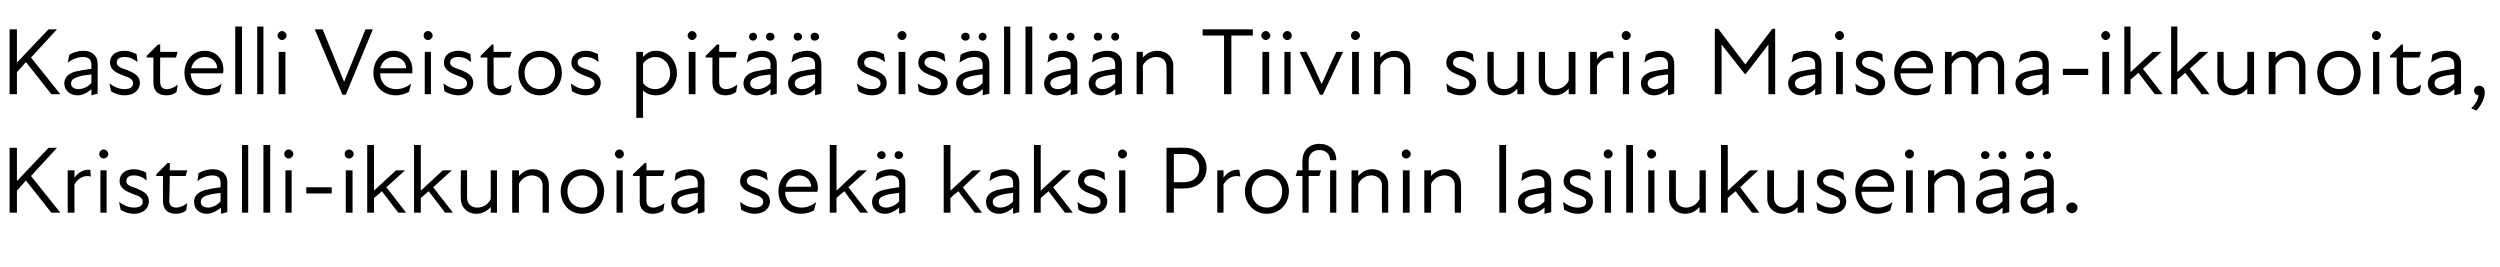
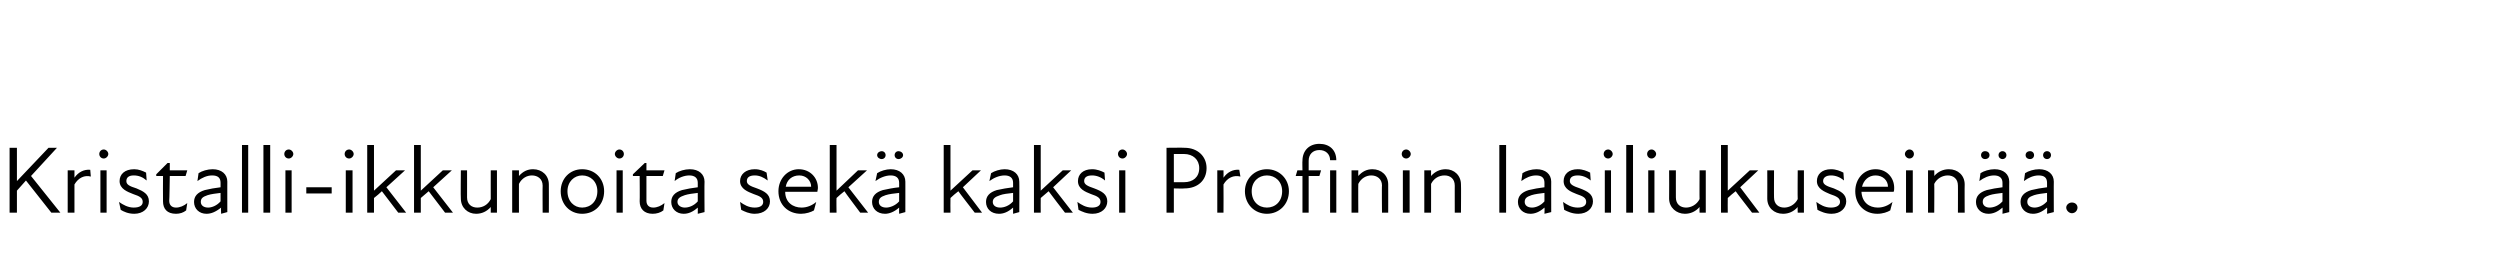
<svg xmlns="http://www.w3.org/2000/svg" version="1.1" width="443.2px" height="47.3px" viewBox="0 -4 443.2 47.3" style="top:-4px">
  <desc>Kastelli Veistos pit sis ll n Tiivin suuria Maisema ikkunoita, Kristalli ikkunoita sek kaksi Profinin lasiliukuse...</desc>
  <defs />
  <g id="Polygon231807">
    <path d="M 1.7 22.2 L 3 22.2 L 3 28.1 L 8.6 22.2 L 10.1 22.2 L 5.5 27.2 L 10.7 33.7 L 9.1 33.7 L 4.6 28 L 3 29.8 L 3 33.7 L 1.7 33.7 L 1.7 22.2 Z M 12 26.2 L 13.2 26.2 C 13.2 26.2 13.19 27.48 13.2 27.5 C 13.9 26.5 14.9 26 16 26.1 C 16 26.1 16.1 27.3 16.1 27.3 C 15 27 13.9 27.5 13.2 28.7 C 13.19 28.7 13.2 33.7 13.2 33.7 L 12 33.7 L 12 26.2 Z M 17.8 26.2 L 18.9 26.2 L 18.9 33.7 L 17.8 33.7 L 17.8 26.2 Z M 18.4 22.5 C 18.8 22.5 19.2 22.9 19.2 23.3 C 19.2 23.7 18.8 24.1 18.4 24.1 C 17.9 24.1 17.6 23.7 17.6 23.3 C 17.6 22.9 17.9 22.5 18.4 22.5 Z M 21.4 33.2 C 21.4 33.2 21.1 31.8 21.1 31.8 C 21.8 32.3 22.7 32.8 23.7 32.8 C 24.8 32.8 25.3 32.4 25.3 31.8 C 25.3 31.1 24.8 30.8 23.6 30.4 C 22.6 30 21.2 29.5 21.2 28.1 C 21.2 26.9 22.1 26 23.8 26 C 24.6 26 25.3 26.3 25.9 26.6 C 25.9 26.6 26 28 26 28 C 25.3 27.4 24.6 27.1 23.7 27.1 C 22.8 27.1 22.4 27.5 22.4 28.1 C 22.4 28.7 22.9 29 24.2 29.4 C 25.4 29.9 26.4 30.4 26.4 31.7 C 26.4 32.9 25.4 33.9 23.8 33.9 C 22.7 33.9 21.9 33.5 21.4 33.2 Z M 28.9 31.7 C 28.87 31.71 28.9 27.2 28.9 27.2 L 27.7 27.2 L 27.7 26.9 L 29.7 24.9 L 30.1 24.9 L 30.1 26.2 L 33.2 26.2 L 32.9 27.2 L 30.1 27.2 C 30.1 27.2 30.04 31.59 30 31.6 C 30 32.3 30.4 32.8 31.2 32.8 C 31.9 32.8 32.6 32.5 33.2 32 C 33.2 32 33 33.3 33 33.3 C 32.5 33.7 31.9 33.9 31.2 33.9 C 29.6 33.9 28.9 33 28.9 31.7 Z M 39.2 32.8 C 38.2 33.6 37.4 33.9 36.6 33.9 C 35.3 33.9 34.4 33 34.4 31.8 C 34.4 30.8 35 30.1 36.3 29.7 C 37.1 29.5 38.2 29.3 39.1 29.2 C 39.1 29.2 39.1 28.4 39.1 28.4 C 39.1 27.5 38.6 27.1 37.6 27.1 C 36.7 27.1 35.8 27.5 35 28.1 C 35 28.1 35.2 26.7 35.2 26.7 C 35.8 26.3 36.8 26 37.7 26 C 39.3 26 40.3 26.9 40.3 28.2 C 40.29 28.16 40.3 33.6 40.3 33.6 L 39.2 33.9 C 39.2 33.9 39.15 32.81 39.2 32.8 Z M 36.9 32.8 C 37.5 32.8 38.4 32.5 39.1 31.7 C 39.1 31.7 39.1 30.2 39.1 30.2 C 38.3 30.3 37.4 30.4 36.8 30.6 C 35.9 30.9 35.6 31.2 35.6 31.8 C 35.6 32.4 36.1 32.8 36.9 32.8 Z M 42.9 21.7 L 44 21.7 L 44 33.7 L 42.9 33.7 L 42.9 21.7 Z M 46.7 21.7 L 47.9 21.7 L 47.9 33.7 L 46.7 33.7 L 46.7 21.7 Z M 50.6 26.2 L 51.7 26.2 L 51.7 33.7 L 50.6 33.7 L 50.6 26.2 Z M 51.2 22.5 C 51.6 22.5 52 22.9 52 23.3 C 52 23.7 51.6 24.1 51.2 24.1 C 50.7 24.1 50.4 23.7 50.4 23.3 C 50.4 22.9 50.7 22.5 51.2 22.5 Z M 54.3 29.2 L 58.8 29.2 L 58.8 30.3 L 54.3 30.3 L 54.3 29.2 Z M 61.3 26.2 L 62.5 26.2 L 62.5 33.7 L 61.3 33.7 L 61.3 26.2 Z M 61.9 22.5 C 62.3 22.5 62.7 22.9 62.7 23.3 C 62.7 23.7 62.3 24.1 61.9 24.1 C 61.4 24.1 61.1 23.7 61.1 23.3 C 61.1 22.9 61.4 22.5 61.9 22.5 Z M 65.1 21.7 L 66.3 21.7 L 66.3 29.8 L 70.2 26.2 L 71.8 26.2 L 68.5 29.2 L 72 33.7 L 70.6 33.7 C 70.6 33.7 67.71 29.94 67.7 29.9 C 67.3 30.3 66.8 30.7 66.3 31.1 C 66.3 31.15 66.3 33.7 66.3 33.7 L 65.1 33.7 L 65.1 21.7 Z M 73.4 21.7 L 74.6 21.7 L 74.6 29.8 L 78.5 26.2 L 80.1 26.2 L 76.8 29.2 L 80.3 33.7 L 78.9 33.7 C 78.9 33.7 76.01 29.94 76 29.9 C 75.5 30.3 75.1 30.7 74.6 31.1 C 74.6 31.15 74.6 33.7 74.6 33.7 L 73.4 33.7 L 73.4 21.7 Z M 84.6 32.8 C 85.6 32.8 86.5 32.3 87 31.3 C 86.99 31.32 87 26.2 87 26.2 L 88.1 26.2 L 88.1 33.7 L 87 33.7 C 87 33.7 86.99 32.7 87 32.7 C 86.3 33.5 85.4 33.9 84.4 33.9 C 82.9 33.9 81.7 32.8 81.7 31.2 C 81.65 31.2 81.7 26.2 81.7 26.2 L 82.8 26.2 C 82.8 26.2 82.81 31.03 82.8 31 C 82.8 32.2 83.6 32.8 84.6 32.8 Z M 94.3 27.1 C 93.4 27.1 92.5 27.6 92 28.6 C 91.99 28.56 92 33.7 92 33.7 L 90.8 33.7 L 90.8 26.2 L 92 26.2 C 92 26.2 91.99 27.19 92 27.2 C 92.7 26.4 93.5 26 94.5 26 C 96.1 26 97.3 27.1 97.3 28.7 C 97.32 28.68 97.3 33.7 97.3 33.7 L 96.2 33.7 C 96.2 33.7 96.17 28.85 96.2 28.9 C 96.2 27.7 95.3 27.1 94.3 27.1 Z M 99.4 29.9 C 99.4 27.7 101 26 103.2 26 C 105.5 26 107.1 27.7 107.1 29.9 C 107.1 32.2 105.5 33.9 103.2 33.9 C 101 33.9 99.4 32.2 99.4 29.9 Z M 103.2 32.8 C 104.7 32.8 105.9 31.7 105.9 29.9 C 105.9 28.2 104.7 27.1 103.2 27.1 C 101.8 27.1 100.6 28.2 100.6 29.9 C 100.6 31.7 101.8 32.8 103.2 32.8 Z M 109.3 26.2 L 110.4 26.2 L 110.4 33.7 L 109.3 33.7 L 109.3 26.2 Z M 109.8 22.5 C 110.3 22.5 110.6 22.9 110.6 23.3 C 110.6 23.7 110.3 24.1 109.8 24.1 C 109.4 24.1 109 23.7 109 23.3 C 109 22.9 109.4 22.5 109.8 22.5 Z M 113.4 31.7 C 113.44 31.71 113.4 27.2 113.4 27.2 L 112.2 27.2 L 112.2 26.9 L 114.3 24.9 L 114.6 24.9 L 114.6 26.2 L 117.8 26.2 L 117.5 27.2 L 114.6 27.2 C 114.6 27.2 114.61 31.59 114.6 31.6 C 114.6 32.3 115 32.8 115.8 32.8 C 116.5 32.8 117.2 32.5 117.8 32 C 117.8 32 117.6 33.3 117.6 33.3 C 117.1 33.7 116.4 33.9 115.7 33.9 C 114.2 33.9 113.4 33 113.4 31.7 Z M 123.7 32.8 C 122.8 33.6 122 33.9 121.2 33.9 C 119.9 33.9 119 33 119 31.8 C 119 30.8 119.6 30.1 120.9 29.7 C 121.7 29.5 122.8 29.3 123.7 29.2 C 123.7 29.2 123.7 28.4 123.7 28.4 C 123.7 27.5 123.1 27.1 122.2 27.1 C 121.3 27.1 120.3 27.5 119.6 28.1 C 119.6 28.1 119.8 26.7 119.8 26.7 C 120.4 26.3 121.4 26 122.3 26 C 123.9 26 124.9 26.9 124.9 28.2 C 124.86 28.16 124.9 33.6 124.9 33.6 L 123.7 33.9 C 123.7 33.9 123.72 32.81 123.7 32.8 Z M 121.4 32.8 C 122.1 32.8 123 32.5 123.7 31.7 C 123.7 31.7 123.7 30.2 123.7 30.2 C 122.9 30.3 122 30.4 121.4 30.6 C 120.5 30.9 120.1 31.2 120.1 31.8 C 120.1 32.4 120.7 32.8 121.4 32.8 Z M 131.4 33.2 C 131.4 33.2 131.2 31.8 131.2 31.8 C 131.9 32.3 132.7 32.8 133.8 32.8 C 134.8 32.8 135.3 32.4 135.3 31.8 C 135.3 31.1 134.8 30.8 133.6 30.4 C 132.6 30 131.2 29.5 131.2 28.1 C 131.2 26.9 132.2 26 133.8 26 C 134.7 26 135.4 26.3 135.9 26.6 C 135.9 26.6 136.1 28 136.1 28 C 135.3 27.4 134.6 27.1 133.8 27.1 C 132.8 27.1 132.4 27.5 132.4 28.1 C 132.4 28.7 133 29 134.2 29.4 C 135.5 29.9 136.5 30.4 136.5 31.7 C 136.5 32.9 135.5 33.9 133.8 33.9 C 132.8 33.9 132 33.5 131.4 33.2 Z M 138 29.9 C 138 27.7 139.6 26 141.6 26 C 143.6 26 145 27.5 145 29.3 C 145 29.6 144.9 29.8 144.9 30 C 144.9 30 139.2 30 139.2 30 C 139.2 31.9 140.6 32.8 142.1 32.8 C 143.1 32.8 144 32.4 144.7 31.8 C 144.7 31.8 144.3 33.3 144.3 33.3 C 143.8 33.6 142.9 33.9 142 33.9 C 139.7 33.9 138 32.3 138 29.9 Z M 143.8 29.1 C 143.8 28 142.9 27.1 141.7 27.1 C 140.4 27.1 139.5 27.9 139.3 29.1 C 139.3 29.1 143.8 29.1 143.8 29.1 Z M 147.1 21.7 L 148.3 21.7 L 148.3 29.8 L 152.1 26.2 L 153.7 26.2 L 150.4 29.2 L 153.9 33.7 L 152.5 33.7 C 152.5 33.7 149.67 29.94 149.7 29.9 C 149.2 30.3 148.7 30.7 148.3 31.1 C 148.26 31.15 148.3 33.7 148.3 33.7 L 147.1 33.7 L 147.1 21.7 Z M 159.4 32.8 C 158.5 33.6 157.6 33.9 156.9 33.9 C 155.5 33.9 154.6 33 154.6 31.8 C 154.6 30.8 155.2 30.1 156.5 29.7 C 157.4 29.5 158.4 29.3 159.4 29.2 C 159.4 29.2 159.4 28.4 159.4 28.4 C 159.4 27.5 158.8 27.1 157.9 27.1 C 157 27.1 156 27.5 155.2 28.1 C 155.2 28.1 155.5 26.7 155.5 26.7 C 156.1 26.3 157.1 26 157.9 26 C 159.5 26 160.5 26.9 160.5 28.2 C 160.51 28.16 160.5 33.6 160.5 33.6 L 159.4 33.9 C 159.4 33.9 159.37 32.81 159.4 32.8 Z M 156.3 22.8 C 156.7 22.8 157 23.1 157 23.5 C 157 23.9 156.7 24.2 156.3 24.2 C 155.9 24.2 155.5 23.9 155.5 23.5 C 155.5 23.1 155.9 22.8 156.3 22.8 Z M 157.1 32.8 C 157.7 32.8 158.7 32.5 159.4 31.7 C 159.4 31.7 159.4 30.2 159.4 30.2 C 158.5 30.3 157.6 30.4 157 30.6 C 156.1 30.9 155.8 31.2 155.8 31.8 C 155.8 32.4 156.3 32.8 157.1 32.8 Z M 159.3 22.8 C 159.7 22.8 160.1 23.1 160.1 23.5 C 160.1 23.9 159.7 24.2 159.3 24.2 C 158.9 24.2 158.6 23.9 158.6 23.5 C 158.6 23.1 158.9 22.8 159.3 22.8 Z M 167.3 21.7 L 168.5 21.7 L 168.5 29.8 L 172.4 26.2 L 173.9 26.2 L 170.7 29.2 L 174.1 33.7 L 172.8 33.7 C 172.8 33.7 169.88 29.94 169.9 29.9 C 169.4 30.3 168.9 30.7 168.5 31.1 C 168.47 31.15 168.5 33.7 168.5 33.7 L 167.3 33.7 L 167.3 21.7 Z M 179.6 32.8 C 178.7 33.6 177.9 33.9 177.1 33.9 C 175.7 33.9 174.8 33 174.8 31.8 C 174.8 30.8 175.4 30.1 176.7 29.7 C 177.6 29.5 178.7 29.3 179.6 29.2 C 179.6 29.2 179.6 28.4 179.6 28.4 C 179.6 27.5 179 27.1 178.1 27.1 C 177.2 27.1 176.2 27.5 175.4 28.1 C 175.4 28.1 175.7 26.7 175.7 26.7 C 176.3 26.3 177.3 26 178.1 26 C 179.7 26 180.7 26.9 180.7 28.2 C 180.73 28.16 180.7 33.6 180.7 33.6 L 179.6 33.9 C 179.6 33.9 179.59 32.81 179.6 32.8 Z M 177.3 32.8 C 178 32.8 178.9 32.5 179.6 31.7 C 179.6 31.7 179.6 30.2 179.6 30.2 C 178.7 30.3 177.8 30.4 177.3 30.6 C 176.4 30.9 176 31.2 176 31.8 C 176 32.4 176.5 32.8 177.3 32.8 Z M 183.3 21.7 L 184.5 21.7 L 184.5 29.8 L 188.4 26.2 L 189.9 26.2 L 186.7 29.2 L 190.2 33.7 L 188.8 33.7 C 188.8 33.7 185.89 29.94 185.9 29.9 C 185.4 30.3 185 30.7 184.5 31.1 C 184.48 31.15 184.5 33.7 184.5 33.7 L 183.3 33.7 L 183.3 21.7 Z M 191.2 33.2 C 191.2 33.2 191 31.8 191 31.8 C 191.7 32.3 192.5 32.8 193.6 32.8 C 194.6 32.8 195.1 32.4 195.1 31.8 C 195.1 31.1 194.6 30.8 193.4 30.4 C 192.4 30 191.1 29.5 191.1 28.1 C 191.1 26.9 192 26 193.6 26 C 194.5 26 195.2 26.3 195.8 26.6 C 195.8 26.6 195.9 28 195.9 28 C 195.2 27.4 194.4 27.1 193.6 27.1 C 192.6 27.1 192.2 27.5 192.2 28.1 C 192.2 28.7 192.8 29 194 29.4 C 195.3 29.9 196.3 30.4 196.3 31.7 C 196.3 32.9 195.3 33.9 193.7 33.9 C 192.6 33.9 191.8 33.5 191.2 33.2 Z M 198.4 26.2 L 199.5 26.2 L 199.5 33.7 L 198.4 33.7 L 198.4 26.2 Z M 199 22.5 C 199.4 22.5 199.8 22.9 199.8 23.3 C 199.8 23.7 199.4 24.1 199 24.1 C 198.5 24.1 198.2 23.7 198.2 23.3 C 198.2 22.9 198.5 22.5 199 22.5 Z M 206.8 22.2 C 206.8 22.2 209.96 22.16 210 22.2 C 212.3 22.2 213.9 23.7 213.9 25.8 C 213.9 28 212.3 29.4 210 29.4 C 209.96 29.45 208.1 29.4 208.1 29.4 L 208.1 33.7 L 206.8 33.7 L 206.8 22.2 Z M 209.9 28.3 C 211.5 28.3 212.6 27.4 212.6 25.8 C 212.6 24.3 211.5 23.3 209.9 23.3 C 209.88 23.29 208.1 23.3 208.1 23.3 L 208.1 28.3 C 208.1 28.3 209.86 28.31 209.9 28.3 Z M 215.8 26.2 L 216.9 26.2 C 216.9 26.2 216.93 27.48 216.9 27.5 C 217.6 26.5 218.6 26 219.7 26.1 C 219.7 26.1 219.9 27.3 219.9 27.3 C 218.7 27 217.6 27.5 216.9 28.7 C 216.93 28.7 216.9 33.7 216.9 33.7 L 215.8 33.7 L 215.8 26.2 Z M 220.7 29.9 C 220.7 27.7 222.4 26 224.6 26 C 226.8 26 228.5 27.7 228.5 29.9 C 228.5 32.2 226.8 33.9 224.6 33.9 C 222.4 33.9 220.7 32.2 220.7 29.9 Z M 224.6 32.8 C 226.1 32.8 227.3 31.7 227.3 29.9 C 227.3 28.2 226.1 27.1 224.6 27.1 C 223.1 27.1 221.9 28.2 221.9 29.9 C 221.9 31.7 223.1 32.8 224.6 32.8 Z M 236.9 24.4 C 236.9 24.4 235.8 24.4 235.8 24.4 C 235.8 23.3 235 22.6 233.9 22.6 C 232.7 22.6 232 23.4 232 24.5 C 232.01 24.5 232 26.2 232 26.2 L 234.2 26.2 L 233.9 27.2 L 232 27.2 L 232 33.7 L 230.9 33.7 L 230.9 27.2 L 229.7 27.2 L 230 26.2 L 230.9 26.2 C 230.9 26.2 230.86 24.48 230.9 24.5 C 230.9 22.7 232.1 21.5 233.9 21.5 C 235.7 21.5 236.9 22.6 236.9 24.4 Z M 235.8 26.2 L 236.9 26.2 L 236.9 33.7 L 235.8 33.7 L 235.8 26.2 Z M 243.1 27.1 C 242.2 27.1 241.3 27.6 240.8 28.6 C 240.77 28.56 240.8 33.7 240.8 33.7 L 239.6 33.7 L 239.6 26.2 L 240.8 26.2 C 240.8 26.2 240.77 27.19 240.8 27.2 C 241.5 26.4 242.3 26 243.3 26 C 244.9 26 246.1 27.1 246.1 28.7 C 246.11 28.68 246.1 33.7 246.1 33.7 L 245 33.7 C 245 33.7 244.95 28.85 245 28.9 C 245 27.7 244.1 27.1 243.1 27.1 Z M 248.7 26.2 L 249.9 26.2 L 249.9 33.7 L 248.7 33.7 L 248.7 26.2 Z M 249.3 22.5 C 249.7 22.5 250.1 22.9 250.1 23.3 C 250.1 23.7 249.7 24.1 249.3 24.1 C 248.8 24.1 248.5 23.7 248.5 23.3 C 248.5 22.9 248.8 22.5 249.3 22.5 Z M 256.1 27.1 C 255.1 27.1 254.2 27.6 253.7 28.6 C 253.71 28.56 253.7 33.7 253.7 33.7 L 252.5 33.7 L 252.5 26.2 L 253.7 26.2 C 253.7 26.2 253.71 27.19 253.7 27.2 C 254.4 26.4 255.3 26 256.3 26 C 257.8 26 259 27.1 259 28.7 C 259.04 28.68 259 33.7 259 33.7 L 257.9 33.7 C 257.9 33.7 257.89 28.85 257.9 28.9 C 257.9 27.7 257.1 27.1 256.1 27.1 Z M 265.8 21.7 L 267 21.7 L 267 33.7 L 265.8 33.7 L 265.8 21.7 Z M 273.8 32.8 C 272.9 33.6 272.1 33.9 271.3 33.9 C 270 33.9 269.1 33 269.1 31.8 C 269.1 30.8 269.7 30.1 271 29.7 C 271.8 29.5 272.9 29.3 273.8 29.2 C 273.8 29.2 273.8 28.4 273.8 28.4 C 273.8 27.5 273.3 27.1 272.3 27.1 C 271.4 27.1 270.5 27.5 269.7 28.1 C 269.7 28.1 269.9 26.7 269.9 26.7 C 270.5 26.3 271.5 26 272.4 26 C 274 26 275 26.9 275 28.2 C 274.99 28.16 275 33.6 275 33.6 L 273.8 33.9 C 273.8 33.9 273.85 32.81 273.8 32.8 Z M 271.6 32.8 C 272.2 32.8 273.1 32.5 273.8 31.7 C 273.8 31.7 273.8 30.2 273.8 30.2 C 273 30.3 272.1 30.4 271.5 30.6 C 270.6 30.9 270.3 31.2 270.3 31.8 C 270.3 32.4 270.8 32.8 271.6 32.8 Z M 277.3 33.2 C 277.3 33.2 277.1 31.8 277.1 31.8 C 277.8 32.3 278.6 32.8 279.7 32.8 C 280.7 32.8 281.2 32.4 281.2 31.8 C 281.2 31.1 280.7 30.8 279.5 30.4 C 278.5 30 277.2 29.5 277.2 28.1 C 277.2 26.9 278.1 26 279.7 26 C 280.6 26 281.3 26.3 281.9 26.6 C 281.9 26.6 282 28 282 28 C 281.3 27.4 280.5 27.1 279.7 27.1 C 278.7 27.1 278.3 27.5 278.3 28.1 C 278.3 28.7 278.9 29 280.1 29.4 C 281.4 29.9 282.4 30.4 282.4 31.7 C 282.4 32.9 281.4 33.9 279.8 33.9 C 278.7 33.9 277.9 33.5 277.3 33.2 Z M 284.5 26.2 L 285.6 26.2 L 285.6 33.7 L 284.5 33.7 L 284.5 26.2 Z M 285.1 22.5 C 285.5 22.5 285.9 22.9 285.9 23.3 C 285.9 23.7 285.5 24.1 285.1 24.1 C 284.6 24.1 284.3 23.7 284.3 23.3 C 284.3 22.9 284.6 22.5 285.1 22.5 Z M 288.3 21.7 L 289.5 21.7 L 289.5 33.7 L 288.3 33.7 L 288.3 21.7 Z M 292.2 26.2 L 293.3 26.2 L 293.3 33.7 L 292.2 33.7 L 292.2 26.2 Z M 292.8 22.5 C 293.2 22.5 293.6 22.9 293.6 23.3 C 293.6 23.7 293.2 24.1 292.8 24.1 C 292.3 24.1 292 23.7 292 23.3 C 292 22.9 292.3 22.5 292.8 22.5 Z M 298.9 32.8 C 299.8 32.8 300.8 32.3 301.3 31.3 C 301.27 31.32 301.3 26.2 301.3 26.2 L 302.4 26.2 L 302.4 33.7 L 301.3 33.7 C 301.3 33.7 301.27 32.7 301.3 32.7 C 300.6 33.5 299.7 33.9 298.7 33.9 C 297.2 33.9 295.9 32.8 295.9 31.2 C 295.93 31.2 295.9 26.2 295.9 26.2 L 297.1 26.2 C 297.1 26.2 297.09 31.03 297.1 31 C 297.1 32.2 297.9 32.8 298.9 32.8 Z M 305.1 21.7 L 306.3 21.7 L 306.3 29.8 L 310.2 26.2 L 311.7 26.2 L 308.5 29.2 L 311.9 33.7 L 310.6 33.7 C 310.6 33.7 307.68 29.94 307.7 29.9 C 307.2 30.3 306.7 30.7 306.3 31.1 C 306.27 31.15 306.3 33.7 306.3 33.7 L 305.1 33.7 L 305.1 21.7 Z M 316.3 32.8 C 317.2 32.8 318.2 32.3 318.7 31.3 C 318.66 31.32 318.7 26.2 318.7 26.2 L 319.8 26.2 L 319.8 33.7 L 318.7 33.7 C 318.7 33.7 318.66 32.7 318.7 32.7 C 318 33.5 317.1 33.9 316.1 33.9 C 314.5 33.9 313.3 32.8 313.3 31.2 C 313.32 31.2 313.3 26.2 313.3 26.2 L 314.5 26.2 C 314.5 26.2 314.48 31.03 314.5 31 C 314.5 32.2 315.3 32.8 316.3 32.8 Z M 322.2 33.2 C 322.2 33.2 322 31.8 322 31.8 C 322.7 32.3 323.5 32.8 324.6 32.8 C 325.6 32.8 326.2 32.4 326.2 31.8 C 326.2 31.1 325.6 30.8 324.4 30.4 C 323.5 30 322.1 29.5 322.1 28.1 C 322.1 26.9 323 26 324.6 26 C 325.5 26 326.2 26.3 326.8 26.6 C 326.8 26.6 326.9 28 326.9 28 C 326.2 27.4 325.4 27.1 324.6 27.1 C 323.7 27.1 323.2 27.5 323.2 28.1 C 323.2 28.7 323.8 29 325.1 29.4 C 326.3 29.9 327.3 30.4 327.3 31.7 C 327.3 32.9 326.3 33.9 324.7 33.9 C 323.6 33.9 322.8 33.5 322.2 33.2 Z M 328.9 29.9 C 328.9 27.7 330.4 26 332.5 26 C 334.5 26 335.8 27.5 335.8 29.3 C 335.8 29.6 335.8 29.8 335.7 30 C 335.7 30 330 30 330 30 C 330.1 31.9 331.4 32.8 332.9 32.8 C 333.9 32.8 334.8 32.4 335.5 31.8 C 335.5 31.8 335.1 33.3 335.1 33.3 C 334.6 33.6 333.8 33.9 332.8 33.9 C 330.6 33.9 328.9 32.3 328.9 29.9 Z M 334.7 29.1 C 334.7 28 333.8 27.1 332.5 27.1 C 331.3 27.1 330.4 27.9 330.1 29.1 C 330.1 29.1 334.7 29.1 334.7 29.1 Z M 337.9 26.2 L 339.1 26.2 L 339.1 33.7 L 337.9 33.7 L 337.9 26.2 Z M 338.5 22.5 C 339 22.5 339.3 22.9 339.3 23.3 C 339.3 23.7 339 24.1 338.5 24.1 C 338.1 24.1 337.7 23.7 337.7 23.3 C 337.7 22.9 338.1 22.5 338.5 22.5 Z M 345.3 27.1 C 344.4 27.1 343.4 27.6 342.9 28.6 C 342.94 28.56 342.9 33.7 342.9 33.7 L 341.8 33.7 L 341.8 26.2 L 342.9 26.2 C 342.9 26.2 342.94 27.19 342.9 27.2 C 343.6 26.4 344.5 26 345.5 26 C 347.1 26 348.3 27.1 348.3 28.7 C 348.27 28.68 348.3 33.7 348.3 33.7 L 347.1 33.7 C 347.1 33.7 347.12 28.85 347.1 28.9 C 347.1 27.7 346.3 27.1 345.3 27.1 Z M 355 32.8 C 354.1 33.6 353.3 33.9 352.5 33.9 C 351.2 33.9 350.3 33 350.3 31.8 C 350.3 30.8 350.9 30.1 352.2 29.7 C 353 29.5 354.1 29.3 355 29.2 C 355 29.2 355 28.4 355 28.4 C 355 27.5 354.4 27.1 353.5 27.1 C 352.6 27.1 351.7 27.5 350.9 28.1 C 350.9 28.1 351.1 26.7 351.1 26.7 C 351.7 26.3 352.7 26 353.6 26 C 355.2 26 356.2 26.9 356.2 28.2 C 356.18 28.16 356.2 33.6 356.2 33.6 L 355 33.9 C 355 33.9 355.04 32.81 355 32.8 Z M 351.9 22.8 C 352.4 22.8 352.7 23.1 352.7 23.5 C 352.7 23.9 352.4 24.2 351.9 24.2 C 351.5 24.2 351.2 23.9 351.2 23.5 C 351.2 23.1 351.5 22.8 351.9 22.8 Z M 352.7 32.8 C 353.4 32.8 354.3 32.5 355 31.7 C 355 31.7 355 30.2 355 30.2 C 354.2 30.3 353.3 30.4 352.7 30.6 C 351.8 30.9 351.5 31.2 351.5 31.8 C 351.5 32.4 352 32.8 352.7 32.8 Z M 355 22.8 C 355.4 22.8 355.7 23.1 355.7 23.5 C 355.7 23.9 355.4 24.2 355 24.2 C 354.6 24.2 354.3 23.9 354.3 23.5 C 354.3 23.1 354.6 22.8 355 22.8 Z M 362.9 32.8 C 362 33.6 361.2 33.9 360.4 33.9 C 359.1 33.9 358.2 33 358.2 31.8 C 358.2 30.8 358.8 30.1 360.1 29.7 C 360.9 29.5 362 29.3 362.9 29.2 C 362.9 29.2 362.9 28.4 362.9 28.4 C 362.9 27.5 362.4 27.1 361.4 27.1 C 360.5 27.1 359.6 27.5 358.8 28.1 C 358.8 28.1 359 26.7 359 26.7 C 359.6 26.3 360.6 26 361.5 26 C 363.1 26 364.1 26.9 364.1 28.2 C 364.08 28.16 364.1 33.6 364.1 33.6 L 362.9 33.9 C 362.9 33.9 362.95 32.81 362.9 32.8 Z M 359.9 22.8 C 360.3 22.8 360.6 23.1 360.6 23.5 C 360.6 23.9 360.3 24.2 359.9 24.2 C 359.4 24.2 359.1 23.9 359.1 23.5 C 359.1 23.1 359.4 22.8 359.9 22.8 Z M 360.7 32.8 C 361.3 32.8 362.2 32.5 362.9 31.7 C 362.9 31.7 362.9 30.2 362.9 30.2 C 362.1 30.3 361.2 30.4 360.6 30.6 C 359.7 30.9 359.4 31.2 359.4 31.8 C 359.4 32.4 359.9 32.8 360.7 32.8 Z M 362.9 22.8 C 363.3 22.8 363.6 23.1 363.6 23.5 C 363.6 23.9 363.3 24.2 362.9 24.2 C 362.5 24.2 362.2 23.9 362.2 23.5 C 362.2 23.1 362.5 22.8 362.9 22.8 Z M 366.3 32.8 C 366.3 32.3 366.8 31.9 367.3 31.9 C 367.9 31.9 368.3 32.3 368.3 32.8 C 368.3 33.3 367.9 33.8 367.3 33.8 C 366.8 33.8 366.3 33.3 366.3 32.8 Z " stroke="none" fill="#000" />
  </g>
  <g id="Polygon231806">
-     <path d="M 1.7 1.2 L 3 1.2 L 3 7.1 L 8.6 1.2 L 10.1 1.2 L 5.5 6.2 L 10.7 12.7 L 9.1 12.7 L 4.6 7 L 3 8.8 L 3 12.7 L 1.7 12.7 L 1.7 1.2 Z M 16.2 11.8 C 15.3 12.6 14.5 12.9 13.7 12.9 C 12.4 12.9 11.4 12 11.4 10.8 C 11.4 9.8 12 9.1 13.3 8.7 C 14.2 8.5 15.3 8.3 16.2 8.2 C 16.2 8.2 16.2 7.4 16.2 7.4 C 16.2 6.5 15.6 6.1 14.7 6.1 C 13.8 6.1 12.8 6.5 12 7.1 C 12 7.1 12.3 5.7 12.3 5.7 C 12.9 5.3 13.9 5 14.8 5 C 16.3 5 17.3 5.9 17.3 7.2 C 17.34 7.16 17.3 12.6 17.3 12.6 L 16.2 12.9 C 16.2 12.9 16.2 11.81 16.2 11.8 Z M 13.9 11.8 C 14.6 11.8 15.5 11.5 16.2 10.7 C 16.2 10.7 16.2 9.2 16.2 9.2 C 15.4 9.3 14.4 9.4 13.9 9.6 C 13 9.9 12.6 10.2 12.6 10.8 C 12.6 11.4 13.1 11.8 13.9 11.8 Z M 19.7 12.2 C 19.7 12.2 19.4 10.8 19.4 10.8 C 20.1 11.3 21 11.8 22 11.8 C 23.1 11.8 23.6 11.4 23.6 10.8 C 23.6 10.1 23.1 9.8 21.9 9.4 C 20.9 9 19.5 8.5 19.5 7.1 C 19.5 5.9 20.4 5 22.1 5 C 22.9 5 23.6 5.3 24.2 5.6 C 24.2 5.6 24.4 7 24.4 7 C 23.6 6.4 22.9 6.1 22.1 6.1 C 21.1 6.1 20.7 6.5 20.7 7.1 C 20.7 7.7 21.2 8 22.5 8.4 C 23.7 8.9 24.8 9.4 24.8 10.7 C 24.8 11.9 23.8 12.9 22.1 12.9 C 21 12.9 20.2 12.5 19.7 12.2 Z M 27.2 10.7 C 27.18 10.71 27.2 6.2 27.2 6.2 L 26 6.2 L 26 5.9 L 28 3.9 L 28.4 3.9 L 28.4 5.2 L 31.5 5.2 L 31.2 6.2 L 28.4 6.2 C 28.4 6.2 28.36 10.59 28.4 10.6 C 28.4 11.3 28.8 11.8 29.5 11.8 C 30.3 11.8 30.9 11.5 31.5 11 C 31.5 11 31.3 12.3 31.3 12.3 C 30.9 12.7 30.2 12.9 29.5 12.9 C 27.9 12.9 27.2 12 27.2 10.7 Z M 32.7 8.9 C 32.7 6.7 34.2 5 36.3 5 C 38.3 5 39.6 6.5 39.6 8.3 C 39.6 8.6 39.6 8.8 39.5 9 C 39.5 9 33.8 9 33.8 9 C 33.9 10.9 35.2 11.8 36.7 11.8 C 37.7 11.8 38.6 11.4 39.3 10.8 C 39.3 10.8 38.9 12.3 38.9 12.3 C 38.4 12.6 37.6 12.9 36.6 12.9 C 34.4 12.9 32.7 11.3 32.7 8.9 Z M 38.5 8.1 C 38.5 7 37.6 6.1 36.3 6.1 C 35.1 6.1 34.2 6.9 33.9 8.1 C 33.9 8.1 38.5 8.1 38.5 8.1 Z M 41.7 0.7 L 42.9 0.7 L 42.9 12.7 L 41.7 12.7 L 41.7 0.7 Z M 45.6 0.7 L 46.7 0.7 L 46.7 12.7 L 45.6 12.7 L 45.6 0.7 Z M 49.4 5.2 L 50.6 5.2 L 50.6 12.7 L 49.4 12.7 L 49.4 5.2 Z M 50 1.5 C 50.4 1.5 50.8 1.9 50.8 2.3 C 50.8 2.7 50.4 3.1 50 3.1 C 49.6 3.1 49.2 2.7 49.2 2.3 C 49.2 1.9 49.6 1.5 50 1.5 Z M 57.2 1.2 L 61 10.5 L 61 10.5 L 64.8 1.2 L 66.1 1.2 L 61.3 12.8 L 60.7 12.8 L 55.8 1.2 L 57.2 1.2 Z M 66.2 8.9 C 66.2 6.7 67.7 5 69.8 5 C 71.8 5 73.1 6.5 73.1 8.3 C 73.1 8.6 73.1 8.8 73.1 9 C 73.1 9 67.4 9 67.4 9 C 67.4 10.9 68.8 11.8 70.2 11.8 C 71.3 11.8 72.2 11.4 72.9 10.8 C 72.9 10.8 72.5 12.3 72.5 12.3 C 71.9 12.6 71.1 12.9 70.2 12.9 C 67.9 12.9 66.2 11.3 66.2 8.9 Z M 72 8.1 C 72 7 71.1 6.1 69.8 6.1 C 68.6 6.1 67.7 6.9 67.4 8.1 C 67.4 8.1 72 8.1 72 8.1 Z M 75.3 5.2 L 76.4 5.2 L 76.4 12.7 L 75.3 12.7 L 75.3 5.2 Z M 75.9 1.5 C 76.3 1.5 76.7 1.9 76.7 2.3 C 76.7 2.7 76.3 3.1 75.9 3.1 C 75.4 3.1 75.1 2.7 75.1 2.3 C 75.1 1.9 75.4 1.5 75.9 1.5 Z M 78.8 12.2 C 78.8 12.2 78.6 10.8 78.6 10.8 C 79.3 11.3 80.2 11.8 81.2 11.8 C 82.3 11.8 82.8 11.4 82.8 10.8 C 82.8 10.1 82.2 9.8 81.1 9.4 C 80.1 9 78.7 8.5 78.7 7.1 C 78.7 5.9 79.6 5 81.3 5 C 82.1 5 82.8 5.3 83.4 5.6 C 83.4 5.6 83.5 7 83.5 7 C 82.8 6.4 82.1 6.1 81.2 6.1 C 80.3 6.1 79.8 6.5 79.8 7.1 C 79.8 7.7 80.4 8 81.7 8.4 C 82.9 8.9 83.9 9.4 83.9 10.7 C 83.9 11.9 82.9 12.9 81.3 12.9 C 80.2 12.9 79.4 12.5 78.8 12.2 Z M 86.4 10.7 C 86.36 10.71 86.4 6.2 86.4 6.2 L 85.2 6.2 L 85.2 5.9 L 87.2 3.9 L 87.5 3.9 L 87.5 5.2 L 90.7 5.2 L 90.4 6.2 L 87.5 6.2 C 87.5 6.2 87.53 10.59 87.5 10.6 C 87.5 11.3 87.9 11.8 88.7 11.8 C 89.4 11.8 90.1 11.5 90.7 11 C 90.7 11 90.5 12.3 90.5 12.3 C 90 12.7 89.4 12.9 88.7 12.9 C 87.1 12.9 86.4 12 86.4 10.7 Z M 91.9 8.9 C 91.9 6.7 93.5 5 95.7 5 C 98 5 99.6 6.7 99.6 8.9 C 99.6 11.2 98 12.9 95.7 12.9 C 93.5 12.9 91.9 11.2 91.9 8.9 Z M 95.7 11.8 C 97.2 11.8 98.4 10.7 98.4 8.9 C 98.4 7.2 97.2 6.1 95.7 6.1 C 94.2 6.1 93 7.2 93 8.9 C 93 10.7 94.2 11.8 95.7 11.8 Z M 101.4 12.2 C 101.4 12.2 101.2 10.8 101.2 10.8 C 101.9 11.3 102.7 11.8 103.8 11.8 C 104.9 11.8 105.4 11.4 105.4 10.8 C 105.4 10.1 104.8 9.8 103.6 9.4 C 102.7 9 101.3 8.5 101.3 7.1 C 101.3 5.9 102.2 5 103.9 5 C 104.7 5 105.4 5.3 106 5.6 C 106 5.6 106.1 7 106.1 7 C 105.4 6.4 104.7 6.1 103.8 6.1 C 102.9 6.1 102.4 6.5 102.4 7.1 C 102.4 7.7 103 8 104.3 8.4 C 105.5 8.9 106.5 9.4 106.5 10.7 C 106.5 11.9 105.5 12.9 103.9 12.9 C 102.8 12.9 102 12.5 101.4 12.2 Z M 116.3 12.9 C 115.2 12.9 114.4 12.5 114 12 C 113.97 12.02 114 16.9 114 16.9 L 112.8 16.9 L 112.8 5.2 L 114 5.2 C 114 5.2 113.97 6.07 114 6.1 C 114.7 5.3 115.4 5 116.3 5 C 118.4 5 120 6.7 120 9 C 120 11.2 118.4 12.9 116.3 12.9 Z M 116.2 11.8 C 117.5 11.8 118.8 10.7 118.8 9 C 118.8 7.2 117.5 6.1 116.2 6.1 C 115.3 6.1 114.4 6.6 114 7.3 C 114 7.3 114 10.7 114 10.7 C 114.4 11.3 115.1 11.8 116.2 11.8 Z M 122.1 5.2 L 123.3 5.2 L 123.3 12.7 L 122.1 12.7 L 122.1 5.2 Z M 122.7 1.5 C 123.1 1.5 123.5 1.9 123.5 2.3 C 123.5 2.7 123.1 3.1 122.7 3.1 C 122.3 3.1 121.9 2.7 121.9 2.3 C 121.9 1.9 122.3 1.5 122.7 1.5 Z M 126.3 10.7 C 126.31 10.71 126.3 6.2 126.3 6.2 L 125.1 6.2 L 125.1 5.9 L 127.1 3.9 L 127.5 3.9 L 127.5 5.2 L 130.6 5.2 L 130.4 6.2 L 127.5 6.2 C 127.5 6.2 127.48 10.59 127.5 10.6 C 127.5 11.3 127.9 11.8 128.7 11.8 C 129.4 11.8 130 11.5 130.7 11 C 130.7 11 130.5 12.3 130.5 12.3 C 130 12.7 129.3 12.9 128.6 12.9 C 127.1 12.9 126.3 12 126.3 10.7 Z M 136.6 11.8 C 135.7 12.6 134.9 12.9 134.1 12.9 C 132.8 12.9 131.8 12 131.8 10.8 C 131.8 9.8 132.4 9.1 133.7 8.7 C 134.6 8.5 135.7 8.3 136.6 8.2 C 136.6 8.2 136.6 7.4 136.6 7.4 C 136.6 6.5 136 6.1 135.1 6.1 C 134.2 6.1 133.2 6.5 132.4 7.1 C 132.4 7.1 132.7 5.7 132.7 5.7 C 133.3 5.3 134.3 5 135.1 5 C 136.7 5 137.7 5.9 137.7 7.2 C 137.73 7.16 137.7 12.6 137.7 12.6 L 136.6 12.9 C 136.6 12.9 136.59 11.81 136.6 11.8 Z M 133.5 1.8 C 133.9 1.8 134.2 2.1 134.2 2.5 C 134.2 2.9 133.9 3.2 133.5 3.2 C 133.1 3.2 132.8 2.9 132.8 2.5 C 132.8 2.1 133.1 1.8 133.5 1.8 Z M 134.3 11.8 C 135 11.8 135.9 11.5 136.6 10.7 C 136.6 10.7 136.6 9.2 136.6 9.2 C 135.7 9.3 134.8 9.4 134.3 9.6 C 133.4 9.9 133 10.2 133 10.8 C 133 11.4 133.5 11.8 134.3 11.8 Z M 136.5 1.8 C 137 1.8 137.3 2.1 137.3 2.5 C 137.3 2.9 137 3.2 136.5 3.2 C 136.1 3.2 135.8 2.9 135.8 2.5 C 135.8 2.1 136.1 1.8 136.5 1.8 Z M 144.5 11.8 C 143.6 12.6 142.8 12.9 142 12.9 C 140.7 12.9 139.7 12 139.7 10.8 C 139.7 9.8 140.3 9.1 141.6 8.7 C 142.5 8.5 143.6 8.3 144.5 8.2 C 144.5 8.2 144.5 7.4 144.5 7.4 C 144.5 6.5 143.9 6.1 143 6.1 C 142.1 6.1 141.1 6.5 140.3 7.1 C 140.3 7.1 140.6 5.7 140.6 5.7 C 141.2 5.3 142.2 5 143.1 5 C 144.6 5 145.6 5.9 145.6 7.2 C 145.64 7.16 145.6 12.6 145.6 12.6 L 144.5 12.9 C 144.5 12.9 144.5 11.81 144.5 11.8 Z M 141.4 1.8 C 141.8 1.8 142.2 2.1 142.2 2.5 C 142.2 2.9 141.8 3.2 141.4 3.2 C 141 3.2 140.7 2.9 140.7 2.5 C 140.7 2.1 141 1.8 141.4 1.8 Z M 142.2 11.8 C 142.9 11.8 143.8 11.5 144.5 10.7 C 144.5 10.7 144.5 9.2 144.5 9.2 C 143.6 9.3 142.7 9.4 142.2 9.6 C 141.3 9.9 140.9 10.2 140.9 10.8 C 140.9 11.4 141.4 11.8 142.2 11.8 Z M 144.4 1.8 C 144.9 1.8 145.2 2.1 145.2 2.5 C 145.2 2.9 144.9 3.2 144.4 3.2 C 144 3.2 143.7 2.9 143.7 2.5 C 143.7 2.1 144 1.8 144.4 1.8 Z M 152.2 12.2 C 152.2 12.2 151.9 10.8 151.9 10.8 C 152.6 11.3 153.5 11.8 154.5 11.8 C 155.6 11.8 156.1 11.4 156.1 10.8 C 156.1 10.1 155.6 9.8 154.4 9.4 C 153.4 9 152 8.5 152 7.1 C 152 5.9 152.9 5 154.6 5 C 155.4 5 156.1 5.3 156.7 5.6 C 156.7 5.6 156.9 7 156.9 7 C 156.1 6.4 155.4 6.1 154.6 6.1 C 153.6 6.1 153.2 6.5 153.2 7.1 C 153.2 7.7 153.7 8 155 8.4 C 156.2 8.9 157.2 9.4 157.2 10.7 C 157.2 11.9 156.3 12.9 154.6 12.9 C 153.5 12.9 152.7 12.5 152.2 12.2 Z M 159.3 5.2 L 160.5 5.2 L 160.5 12.7 L 159.3 12.7 L 159.3 5.2 Z M 159.9 1.5 C 160.4 1.5 160.7 1.9 160.7 2.3 C 160.7 2.7 160.4 3.1 159.9 3.1 C 159.5 3.1 159.1 2.7 159.1 2.3 C 159.1 1.9 159.5 1.5 159.9 1.5 Z M 162.9 12.2 C 162.9 12.2 162.7 10.8 162.7 10.8 C 163.4 11.3 164.2 11.8 165.3 11.8 C 166.3 11.8 166.8 11.4 166.8 10.8 C 166.8 10.1 166.3 9.8 165.1 9.4 C 164.1 9 162.8 8.5 162.8 7.1 C 162.8 5.9 163.7 5 165.3 5 C 166.2 5 166.9 5.3 167.4 5.6 C 167.4 5.6 167.6 7 167.6 7 C 166.9 6.4 166.1 6.1 165.3 6.1 C 164.3 6.1 163.9 6.5 163.9 7.1 C 163.9 7.7 164.5 8 165.7 8.4 C 167 8.9 168 9.4 168 10.7 C 168 11.9 167 12.9 165.4 12.9 C 164.3 12.9 163.5 12.5 162.9 12.2 Z M 174.2 11.8 C 173.3 12.6 172.5 12.9 171.7 12.9 C 170.4 12.9 169.5 12 169.5 10.8 C 169.5 9.8 170.1 9.1 171.4 8.7 C 172.2 8.5 173.3 8.3 174.2 8.2 C 174.2 8.2 174.2 7.4 174.2 7.4 C 174.2 6.5 173.7 6.1 172.7 6.1 C 171.8 6.1 170.9 6.5 170.1 7.1 C 170.1 7.1 170.3 5.7 170.3 5.7 C 170.9 5.3 171.9 5 172.8 5 C 174.4 5 175.4 5.9 175.4 7.2 C 175.39 7.16 175.4 12.6 175.4 12.6 L 174.2 12.9 C 174.2 12.9 174.25 11.81 174.2 11.8 Z M 171.2 1.8 C 171.6 1.8 171.9 2.1 171.9 2.5 C 171.9 2.9 171.6 3.2 171.2 3.2 C 170.7 3.2 170.4 2.9 170.4 2.5 C 170.4 2.1 170.7 1.8 171.2 1.8 Z M 172 11.8 C 172.6 11.8 173.5 11.5 174.2 10.7 C 174.2 10.7 174.2 9.2 174.2 9.2 C 173.4 9.3 172.5 9.4 171.9 9.6 C 171 9.9 170.7 10.2 170.7 10.8 C 170.7 11.4 171.2 11.8 172 11.8 Z M 174.2 1.8 C 174.6 1.8 174.9 2.1 174.9 2.5 C 174.9 2.9 174.6 3.2 174.2 3.2 C 173.8 3.2 173.5 2.9 173.5 2.5 C 173.5 2.1 173.8 1.8 174.2 1.8 Z M 178 0.7 L 179.1 0.7 L 179.1 12.7 L 178 12.7 L 178 0.7 Z M 181.8 0.7 L 183 0.7 L 183 12.7 L 181.8 12.7 L 181.8 0.7 Z M 189.8 11.8 C 188.9 12.6 188.1 12.9 187.3 12.9 C 186 12.9 185.1 12 185.1 10.8 C 185.1 9.8 185.7 9.1 187 8.7 C 187.8 8.5 188.9 8.3 189.8 8.2 C 189.8 8.2 189.8 7.4 189.8 7.4 C 189.8 6.5 189.2 6.1 188.3 6.1 C 187.4 6.1 186.5 6.5 185.7 7.1 C 185.7 7.1 185.9 5.7 185.9 5.7 C 186.5 5.3 187.5 5 188.4 5 C 190 5 191 5.9 191 7.2 C 190.98 7.16 191 12.6 191 12.6 L 189.8 12.9 C 189.8 12.9 189.84 11.81 189.8 11.8 Z M 186.7 1.8 C 187.2 1.8 187.5 2.1 187.5 2.5 C 187.5 2.9 187.2 3.2 186.7 3.2 C 186.3 3.2 186 2.9 186 2.5 C 186 2.1 186.3 1.8 186.7 1.8 Z M 187.5 11.8 C 188.2 11.8 189.1 11.5 189.8 10.7 C 189.8 10.7 189.8 9.2 189.8 9.2 C 189 9.3 188.1 9.4 187.5 9.6 C 186.6 9.9 186.2 10.2 186.2 10.8 C 186.2 11.4 186.8 11.8 187.5 11.8 Z M 189.8 1.8 C 190.2 1.8 190.5 2.1 190.5 2.5 C 190.5 2.9 190.2 3.2 189.8 3.2 C 189.4 3.2 189.1 2.9 189.1 2.5 C 189.1 2.1 189.4 1.8 189.8 1.8 Z M 197.7 11.8 C 196.8 12.6 196 12.9 195.2 12.9 C 193.9 12.9 193 12 193 10.8 C 193 9.8 193.6 9.1 194.9 8.7 C 195.7 8.5 196.8 8.3 197.7 8.2 C 197.7 8.2 197.7 7.4 197.7 7.4 C 197.7 6.5 197.1 6.1 196.2 6.1 C 195.3 6.1 194.4 6.5 193.6 7.1 C 193.6 7.1 193.8 5.7 193.8 5.7 C 194.4 5.3 195.4 5 196.3 5 C 197.9 5 198.9 5.9 198.9 7.2 C 198.88 7.16 198.9 12.6 198.9 12.6 L 197.7 12.9 C 197.7 12.9 197.74 11.81 197.7 11.8 Z M 194.6 1.8 C 195.1 1.8 195.4 2.1 195.4 2.5 C 195.4 2.9 195.1 3.2 194.6 3.2 C 194.2 3.2 193.9 2.9 193.9 2.5 C 193.9 2.1 194.2 1.8 194.6 1.8 Z M 195.4 11.8 C 196.1 11.8 197 11.5 197.7 10.7 C 197.7 10.7 197.7 9.2 197.7 9.2 C 196.9 9.3 196 9.4 195.4 9.6 C 194.5 9.9 194.2 10.2 194.2 10.8 C 194.2 11.4 194.7 11.8 195.4 11.8 Z M 197.7 1.8 C 198.1 1.8 198.4 2.1 198.4 2.5 C 198.4 2.9 198.1 3.2 197.7 3.2 C 197.3 3.2 197 2.9 197 2.5 C 197 2.1 197.3 1.8 197.7 1.8 Z M 205 6.1 C 204.1 6.1 203.1 6.6 202.6 7.6 C 202.64 7.56 202.6 12.7 202.6 12.7 L 201.5 12.7 L 201.5 5.2 L 202.6 5.2 C 202.6 5.2 202.64 6.19 202.6 6.2 C 203.3 5.4 204.2 5 205.2 5 C 206.8 5 208 6.1 208 7.7 C 207.98 7.68 208 12.7 208 12.7 L 206.8 12.7 C 206.8 12.7 206.82 7.85 206.8 7.9 C 206.8 6.7 206 6.1 205 6.1 Z M 217 2.3 L 213.2 2.3 L 213.2 1.2 L 222.1 1.2 L 222.1 2.3 L 218.3 2.3 L 218.3 12.7 L 217 12.7 L 217 2.3 Z M 223.8 5.2 L 225 5.2 L 225 12.7 L 223.8 12.7 L 223.8 5.2 Z M 224.4 1.5 C 224.8 1.5 225.2 1.9 225.2 2.3 C 225.2 2.7 224.8 3.1 224.4 3.1 C 224 3.1 223.6 2.7 223.6 2.3 C 223.6 1.9 224 1.5 224.4 1.5 Z M 227.7 5.2 L 228.8 5.2 L 228.8 12.7 L 227.7 12.7 L 227.7 5.2 Z M 228.2 1.5 C 228.7 1.5 229 1.9 229 2.3 C 229 2.7 228.7 3.1 228.2 3.1 C 227.8 3.1 227.4 2.7 227.4 2.3 C 227.4 1.9 227.8 1.5 228.2 1.5 Z M 230.4 5.2 C 230.4 5.2 231.64 5.17 231.6 5.2 C 232.6 7 233.4 9 234.3 10.9 C 234.3 10.9 234.3 10.9 234.3 10.9 C 235.2 9 236 7 236.9 5.2 C 236.89 5.17 238.1 5.2 238.1 5.2 L 234.5 12.8 L 234 12.8 L 230.4 5.2 Z M 239.7 5.2 L 240.9 5.2 L 240.9 12.7 L 239.7 12.7 L 239.7 5.2 Z M 240.3 1.5 C 240.7 1.5 241.1 1.9 241.1 2.3 C 241.1 2.7 240.7 3.1 240.3 3.1 C 239.8 3.1 239.5 2.7 239.5 2.3 C 239.5 1.9 239.8 1.5 240.3 1.5 Z M 247.1 6.1 C 246.1 6.1 245.2 6.6 244.7 7.6 C 244.71 7.56 244.7 12.7 244.7 12.7 L 243.6 12.7 L 243.6 5.2 L 244.7 5.2 C 244.7 5.2 244.71 6.19 244.7 6.2 C 245.4 5.4 246.3 5 247.3 5 C 248.8 5 250 6.1 250 7.7 C 250.05 7.68 250 12.7 250 12.7 L 248.9 12.7 C 248.9 12.7 248.89 7.85 248.9 7.9 C 248.9 6.7 248.1 6.1 247.1 6.1 Z M 256.6 12.2 C 256.6 12.2 256.4 10.8 256.4 10.8 C 257 11.3 257.9 11.8 258.9 11.8 C 260 11.8 260.5 11.4 260.5 10.8 C 260.5 10.1 260 9.8 258.8 9.4 C 257.8 9 256.4 8.5 256.4 7.1 C 256.4 5.9 257.3 5 259 5 C 259.9 5 260.6 5.3 261.1 5.6 C 261.1 5.6 261.3 7 261.3 7 C 260.5 6.4 259.8 6.1 259 6.1 C 258 6.1 257.6 6.5 257.6 7.1 C 257.6 7.7 258.1 8 259.4 8.4 C 260.6 8.9 261.7 9.4 261.7 10.7 C 261.7 11.9 260.7 12.9 259 12.9 C 257.9 12.9 257.1 12.5 256.6 12.2 Z M 266.7 11.8 C 267.6 11.8 268.5 11.3 269 10.3 C 269 10.32 269 5.2 269 5.2 L 270.2 5.2 L 270.2 12.7 L 269 12.7 C 269 12.7 269 11.7 269 11.7 C 268.3 12.5 267.5 12.9 266.5 12.9 C 264.9 12.9 263.7 11.8 263.7 10.2 C 263.67 10.2 263.7 5.2 263.7 5.2 L 264.8 5.2 C 264.8 5.2 264.82 10.03 264.8 10 C 264.8 11.2 265.7 11.8 266.7 11.8 Z M 275.8 11.8 C 276.7 11.8 277.6 11.3 278.1 10.3 C 278.1 10.32 278.1 5.2 278.1 5.2 L 279.3 5.2 L 279.3 12.7 L 278.1 12.7 C 278.1 12.7 278.1 11.7 278.1 11.7 C 277.4 12.5 276.6 12.9 275.5 12.9 C 274 12.9 272.8 11.8 272.8 10.2 C 272.76 10.2 272.8 5.2 272.8 5.2 L 273.9 5.2 C 273.9 5.2 273.92 10.03 273.9 10 C 273.9 11.2 274.8 11.8 275.8 11.8 Z M 281.9 5.2 L 283.1 5.2 C 283.1 5.2 283.1 6.48 283.1 6.5 C 283.8 5.5 284.8 5 285.9 5.1 C 285.9 5.1 286.1 6.3 286.1 6.3 C 284.9 6 283.8 6.5 283.1 7.7 C 283.1 7.7 283.1 12.7 283.1 12.7 L 281.9 12.7 L 281.9 5.2 Z M 287.7 5.2 L 288.8 5.2 L 288.8 12.7 L 287.7 12.7 L 287.7 5.2 Z M 288.3 1.5 C 288.7 1.5 289.1 1.9 289.1 2.3 C 289.1 2.7 288.7 3.1 288.3 3.1 C 287.8 3.1 287.5 2.7 287.5 2.3 C 287.5 1.9 287.8 1.5 288.3 1.5 Z M 295.7 11.8 C 294.8 12.6 294 12.9 293.2 12.9 C 291.9 12.9 290.9 12 290.9 10.8 C 290.9 9.8 291.5 9.1 292.8 8.7 C 293.7 8.5 294.8 8.3 295.7 8.2 C 295.7 8.2 295.7 7.4 295.7 7.4 C 295.7 6.5 295.1 6.1 294.2 6.1 C 293.3 6.1 292.3 6.5 291.5 7.1 C 291.5 7.1 291.8 5.7 291.8 5.7 C 292.4 5.3 293.4 5 294.2 5 C 295.8 5 296.8 5.9 296.8 7.2 C 296.83 7.16 296.8 12.6 296.8 12.6 L 295.7 12.9 C 295.7 12.9 295.69 11.81 295.7 11.8 Z M 293.4 11.8 C 294.1 11.8 295 11.5 295.7 10.7 C 295.7 10.7 295.7 9.2 295.7 9.2 C 294.8 9.3 293.9 9.4 293.4 9.6 C 292.5 9.9 292.1 10.2 292.1 10.8 C 292.1 11.4 292.6 11.8 293.4 11.8 Z M 304 1.1 L 304.6 1.1 L 309.4 7.4 L 309.4 7.4 L 314.2 1.1 L 314.7 1.1 L 314.7 12.7 L 313.5 12.7 L 313.5 3.9 L 309.5 9.1 L 309.3 9.1 L 305.2 3.9 L 305.2 12.7 L 304 12.7 L 304 1.1 Z M 321.8 11.8 C 320.9 12.6 320.1 12.9 319.3 12.9 C 318 12.9 317 12 317 10.8 C 317 9.8 317.6 9.1 318.9 8.7 C 319.8 8.5 320.9 8.3 321.8 8.2 C 321.8 8.2 321.8 7.4 321.8 7.4 C 321.8 6.5 321.2 6.1 320.3 6.1 C 319.4 6.1 318.4 6.5 317.6 7.1 C 317.6 7.1 317.9 5.7 317.9 5.7 C 318.5 5.3 319.5 5 320.4 5 C 321.9 5 322.9 5.9 322.9 7.2 C 322.94 7.16 322.9 12.6 322.9 12.6 L 321.8 12.9 C 321.8 12.9 321.81 11.81 321.8 11.8 Z M 319.5 11.8 C 320.2 11.8 321.1 11.5 321.8 10.7 C 321.8 10.7 321.8 9.2 321.8 9.2 C 321 9.3 320 9.4 319.5 9.6 C 318.6 9.9 318.2 10.2 318.2 10.8 C 318.2 11.4 318.7 11.8 319.5 11.8 Z M 325.5 5.2 L 326.7 5.2 L 326.7 12.7 L 325.5 12.7 L 325.5 5.2 Z M 326.1 1.5 C 326.6 1.5 326.9 1.9 326.9 2.3 C 326.9 2.7 326.6 3.1 326.1 3.1 C 325.7 3.1 325.3 2.7 325.3 2.3 C 325.3 1.9 325.7 1.5 326.1 1.5 Z M 329.1 12.2 C 329.1 12.2 328.9 10.8 328.9 10.8 C 329.6 11.3 330.4 11.8 331.5 11.8 C 332.5 11.8 333 11.4 333 10.8 C 333 10.1 332.5 9.8 331.3 9.4 C 330.3 9 329 8.5 329 7.1 C 329 5.9 329.9 5 331.5 5 C 332.4 5 333.1 5.3 333.7 5.6 C 333.7 5.6 333.8 7 333.8 7 C 333.1 6.4 332.3 6.1 331.5 6.1 C 330.5 6.1 330.1 6.5 330.1 7.1 C 330.1 7.7 330.7 8 331.9 8.4 C 333.2 8.9 334.2 9.4 334.2 10.7 C 334.2 11.9 333.2 12.9 331.6 12.9 C 330.5 12.9 329.7 12.5 329.1 12.2 Z M 335.8 8.9 C 335.8 6.7 337.3 5 339.4 5 C 341.4 5 342.7 6.5 342.7 8.3 C 342.7 8.6 342.7 8.8 342.6 9 C 342.6 9 336.9 9 336.9 9 C 337 10.9 338.3 11.8 339.8 11.8 C 340.8 11.8 341.7 11.4 342.4 10.8 C 342.4 10.8 342 12.3 342 12.3 C 341.5 12.6 340.6 12.9 339.7 12.9 C 337.4 12.9 335.8 11.3 335.8 8.9 Z M 341.5 8.1 C 341.5 7 340.6 6.1 339.4 6.1 C 338.1 6.1 337.3 6.9 337 8.1 C 337 8.1 341.5 8.1 341.5 8.1 Z M 344.8 5.2 L 346 5.2 C 346 5.2 345.98 6.1 346 6.1 C 346.6 5.3 347.3 5 348.2 5 C 349.2 5 350 5.5 350.4 6.3 C 351 5.5 351.9 5 352.8 5 C 354.2 5 355.3 6 355.3 7.6 C 355.31 7.6 355.3 12.7 355.3 12.7 L 354.2 12.7 C 354.2 12.7 354.16 7.77 354.2 7.8 C 354.2 6.6 353.5 6.1 352.6 6.1 C 351.9 6.1 351.1 6.6 350.7 7.4 C 350.65 7.41 350.7 7.6 350.7 7.6 L 350.7 12.7 L 349.5 12.7 C 349.5 12.7 349.5 7.77 349.5 7.8 C 349.5 6.6 348.8 6.1 348 6.1 C 347.2 6.1 346.4 6.6 346 7.4 C 345.98 7.45 346 12.7 346 12.7 L 344.8 12.7 L 344.8 5.2 Z M 362.1 11.8 C 361.2 12.6 360.4 12.9 359.6 12.9 C 358.3 12.9 357.3 12 357.3 10.8 C 357.3 9.8 357.9 9.1 359.2 8.7 C 360.1 8.5 361.2 8.3 362.1 8.2 C 362.1 8.2 362.1 7.4 362.1 7.4 C 362.1 6.5 361.5 6.1 360.6 6.1 C 359.7 6.1 358.7 6.5 357.9 7.1 C 357.9 7.1 358.2 5.7 358.2 5.7 C 358.8 5.3 359.8 5 360.7 5 C 362.2 5 363.2 5.9 363.2 7.2 C 363.23 7.16 363.2 12.6 363.2 12.6 L 362.1 12.9 C 362.1 12.9 362.1 11.81 362.1 11.8 Z M 359.8 11.8 C 360.5 11.8 361.4 11.5 362.1 10.7 C 362.1 10.7 362.1 9.2 362.1 9.2 C 361.2 9.3 360.3 9.4 359.8 9.6 C 358.9 9.9 358.5 10.2 358.5 10.8 C 358.5 11.4 359 11.8 359.8 11.8 Z M 365.7 8.2 L 370.2 8.2 L 370.2 9.3 L 365.7 9.3 L 365.7 8.2 Z M 372.7 5.2 L 373.9 5.2 L 373.9 12.7 L 372.7 12.7 L 372.7 5.2 Z M 373.3 1.5 C 373.7 1.5 374.1 1.9 374.1 2.3 C 374.1 2.7 373.7 3.1 373.3 3.1 C 372.9 3.1 372.5 2.7 372.5 2.3 C 372.5 1.9 372.9 1.5 373.3 1.5 Z M 376.6 0.7 L 377.7 0.7 L 377.7 8.8 L 381.6 5.2 L 383.2 5.2 L 379.9 8.2 L 383.4 12.7 L 382 12.7 C 382 12.7 379.13 8.94 379.1 8.9 C 378.7 9.3 378.2 9.7 377.7 10.1 C 377.72 10.15 377.7 12.7 377.7 12.7 L 376.6 12.7 L 376.6 0.7 Z M 384.9 0.7 L 386 0.7 L 386 8.8 L 389.9 5.2 L 391.5 5.2 L 388.2 8.2 L 391.7 12.7 L 390.3 12.7 C 390.3 12.7 387.43 8.94 387.4 8.9 C 387 9.3 386.5 9.7 386 10.1 C 386.01 10.15 386 12.7 386 12.7 L 384.9 12.7 L 384.9 0.7 Z M 396.1 11.8 C 397 11.8 397.9 11.3 398.4 10.3 C 398.41 10.32 398.4 5.2 398.4 5.2 L 399.6 5.2 L 399.6 12.7 L 398.4 12.7 C 398.4 12.7 398.41 11.7 398.4 11.7 C 397.7 12.5 396.9 12.9 395.9 12.9 C 394.3 12.9 393.1 11.8 393.1 10.2 C 393.07 10.2 393.1 5.2 393.1 5.2 L 394.2 5.2 C 394.2 5.2 394.23 10.03 394.2 10 C 394.2 11.2 395.1 11.8 396.1 11.8 Z M 405.8 6.1 C 404.8 6.1 403.9 6.6 403.4 7.6 C 403.4 7.56 403.4 12.7 403.4 12.7 L 402.2 12.7 L 402.2 5.2 L 403.4 5.2 C 403.4 5.2 403.4 6.19 403.4 6.2 C 404.1 5.4 405 5 406 5 C 407.5 5 408.7 6.1 408.7 7.7 C 408.74 7.68 408.7 12.7 408.7 12.7 L 407.6 12.7 C 407.6 12.7 407.59 7.85 407.6 7.9 C 407.6 6.7 406.8 6.1 405.8 6.1 Z M 410.8 8.9 C 410.8 6.7 412.4 5 414.7 5 C 416.9 5 418.5 6.7 418.5 8.9 C 418.5 11.2 416.9 12.9 414.7 12.9 C 412.4 12.9 410.8 11.2 410.8 8.9 Z M 414.7 11.8 C 416.1 11.8 417.3 10.7 417.3 8.9 C 417.3 7.2 416.1 6.1 414.7 6.1 C 413.2 6.1 412 7.2 412 8.9 C 412 10.7 413.2 11.8 414.7 11.8 Z M 420.7 5.2 L 421.8 5.2 L 421.8 12.7 L 420.7 12.7 L 420.7 5.2 Z M 421.3 1.5 C 421.7 1.5 422.1 1.9 422.1 2.3 C 422.1 2.7 421.7 3.1 421.3 3.1 C 420.8 3.1 420.5 2.7 420.5 2.3 C 420.5 1.9 420.8 1.5 421.3 1.5 Z M 424.9 10.7 C 424.86 10.71 424.9 6.2 424.9 6.2 L 423.7 6.2 L 423.7 5.9 L 425.7 3.9 L 426 3.9 L 426 5.2 L 429.2 5.2 L 428.9 6.2 L 426 6.2 C 426 6.2 426.03 10.59 426 10.6 C 426 11.3 426.4 11.8 427.2 11.8 C 427.9 11.8 428.6 11.5 429.2 11 C 429.2 11 429 12.3 429 12.3 C 428.5 12.7 427.9 12.9 427.2 12.9 C 425.6 12.9 424.9 12 424.9 10.7 Z M 435.1 11.8 C 434.2 12.6 433.4 12.9 432.6 12.9 C 431.3 12.9 430.4 12 430.4 10.8 C 430.4 9.8 431 9.1 432.3 8.7 C 433.1 8.5 434.2 8.3 435.1 8.2 C 435.1 8.2 435.1 7.4 435.1 7.4 C 435.1 6.5 434.5 6.1 433.6 6.1 C 432.7 6.1 431.8 6.5 431 7.1 C 431 7.1 431.2 5.7 431.2 5.7 C 431.8 5.3 432.8 5 433.7 5 C 435.3 5 436.3 5.9 436.3 7.2 C 436.28 7.16 436.3 12.6 436.3 12.6 L 435.1 12.9 C 435.1 12.9 435.14 11.81 435.1 11.8 Z M 432.8 11.8 C 433.5 11.8 434.4 11.5 435.1 10.7 C 435.1 10.7 435.1 9.2 435.1 9.2 C 434.3 9.3 433.4 9.4 432.8 9.6 C 431.9 9.9 431.6 10.2 431.6 10.8 C 431.6 11.4 432.1 11.8 432.8 11.8 Z M 439.4 12.9 C 439 12.9 438.6 12.5 438.6 12.1 C 438.6 11.5 439 11.2 439.5 11.2 C 440.1 11.2 440.5 11.6 440.5 12.4 C 440.5 13.5 439.8 14.8 439 15.6 C 439 15.6 438.1 15.2 438.1 15.2 C 438.9 14.4 439.3 13.7 439.4 12.9 Z " stroke="none" fill="#000" />
-   </g>
+     </g>
</svg>